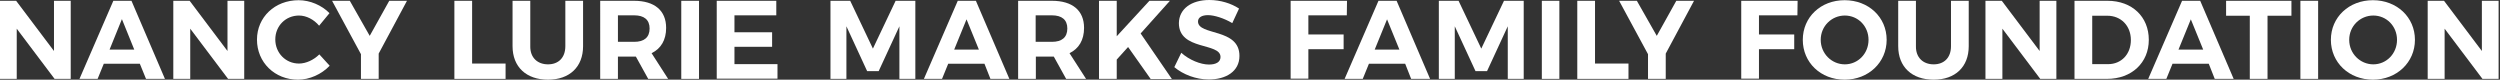
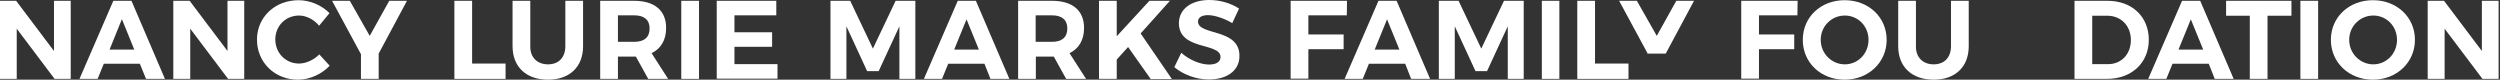
<svg xmlns="http://www.w3.org/2000/svg" version="1.1" id="Слой_1" x="0px" y="0px" viewBox="0 0 1255 40" style="enable-background:new 0 0 1255 40;" xml:space="preserve">
  <rect x="0" y="0" width="1255" height="40" fill="#333333" stroke="none" />
  <style type="text/css">
	.st0{fill:#FFFFFF;}
</style>
  <g>
    <path class="st0" d="M8.1,0.4l19,25.2V0.4h8.4v39.2h-8.1l-19-25.2v25.2H0V0.4H8.1z" />
    <path class="st0" d="M70.2,32H52.1L49,39.6h-9.1l17-39.2H66l16.8,39.2h-9.5L70.2,32z M67.4,24.9L61.2,9.6L55,24.9H67.4z" />
    <path class="st0" d="M95.2,0.4l19,25.2V0.4h8.4v39.2h-8.1l-19-25.2v25.2h-8.5V0.4H95.2z" />
    <path class="st0" d="M150.1,7.8c-6.7,0-11.9,5.2-11.9,12s5.2,12.1,11.9,12.1c3.5,0,7.4-1.8,10.2-4.6l5.2,5.7   c-4.1,4.3-10.1,7-15.9,7c-11.7,0-20.6-8.7-20.6-20.1c0-11.3,9-19.8,20.9-19.8c5.7,0,11.6,2.5,15.5,6.5l-5.2,6.3   C157.6,9.8,153.8,7.8,150.1,7.8z" />
    <path class="st0" d="M190.1,26.9v12.7h-8.9V27.2L166.7,0.4h8.9l10,17.6l9.8-17.6h8.9L190.1,26.9z" />
    <path class="st0" d="M237,0.4v31.5h16.8v7.7h-25.7V0.4H237z" />
    <path class="st0" d="M275.1,32.3c5.3,0,8.7-3.4,8.7-9.1V0.4h8.9v22.8c0,10.4-6.8,16.8-17.6,16.8c-10.9,0-17.8-6.4-17.8-16.8V0.4   h8.9v22.8C266.1,28.9,269.8,32.3,275.1,32.3z" />
    <path class="st0" d="M325.4,39.6l-6.2-11.2h-0.8h-8.2v11.2h-8.9V0.4h17c10.3,0,16.1,4.9,16.1,13.6c0,6.1-2.6,10.4-7.3,12.7   l8.3,12.9H325.4z M310.2,21h8.2c4.9,0,7.7-2.2,7.7-6.7c0-4.4-2.8-6.6-7.7-6.6h-8.2V21z" />
    <path class="st0" d="M350.9,0.4v39.2H342V0.4H350.9z" />
    <path class="st0" d="M389.7,0.4v7.3h-21v8.5h18.9v7.3h-18.9v8.7h21.6v7.3h-30.5V0.4H389.7z" />
    <path class="st0" d="M426.8,0.4l11.4,24l11.4-24h9.9v39.2h-8V13.2l-10.4,22.5h-5.8l-10.4-22.5v26.4h-8V0.4H426.8z" />
    <path class="st0" d="M494.2,32h-18.2l-3.1,7.6h-9.1l17-39.2h9.1l16.8,39.2h-9.5L494.2,32z M491.4,24.9l-6.2-15.2L479,24.9H491.4z" />
    <path class="st0" d="M535.2,39.6L529,28.4h-0.8h-8.2v11.2h-8.9V0.4h17c10.3,0,16.1,4.9,16.1,13.6c0,6.1-2.6,10.4-7.3,12.7l8.3,12.9   H535.2z M519.9,21h8.2c4.9,0,7.7-2.2,7.7-6.7c0-4.4-2.8-6.6-7.7-6.6h-8.2V21z" />
    <path class="st0" d="M577.6,39.6l-11.3-16l-5.7,6.3v9.7h-8.9V0.4h8.9v17.8L577,0.4h10.3l-14.7,16.4l15.7,22.9H577.6z" />
    <path class="st0" d="M606.4,7.6c-3,0-5,1.1-5,3.2c0,7.2,20.9,3.2,20.8,17.3c0,7.7-6.7,11.8-15.4,11.8c-6.4,0-12.9-2.5-17.3-6.2   l3.5-7.2c4,3.6,9.7,5.9,13.9,5.9c3.6,0,5.8-1.3,5.8-3.8c0-7.4-20.9-3.1-20.9-17C591.9,4.5,598,0,607.1,0c5.5,0,11,1.7,14.9,4.3   l-3.4,7.3C614.4,9.1,609.5,7.6,606.4,7.6z" />
    <path class="st0" d="M676.2,0.4l-0.1,7.3h-19.3v9.6h17.7v7.4h-17.7v14.8h-8.9V0.4H676.2z" />
    <path class="st0" d="M705.4,32h-18.2l-3.1,7.6H675l17-39.2h9.1l16.8,39.2h-9.5L705.4,32z M702.5,24.9l-6.2-15.2l-6.2,15.2H702.5z" />
    <path class="st0" d="M732.2,0.4l11.4,24l11.4-24h9.9v39.2h-8V13.2l-10.4,22.5h-5.8l-10.4-22.5v26.4h-8V0.4H732.2z" />
    <path class="st0" d="M782.8,0.4v39.2H774V0.4H782.8z" />
    <path class="st0" d="M800.7,0.4v31.5h16.8v7.7h-25.7V0.4H800.7z" />
-     <path class="st0" d="M836.2,26.9v12.7h-8.9V27.2L812.8,0.4h8.9l10,17.6l9.8-17.6h8.9L836.2,26.9z" />
+     <path class="st0" d="M836.2,26.9h-8.9V27.2L812.8,0.4h8.9l10,17.6l9.8-17.6h8.9L836.2,26.9z" />
    <path class="st0" d="M902.4,0.4l-0.1,7.3h-19.3v9.6h17.7v7.4h-17.7v14.8h-8.9V0.4H902.4z" />
    <path class="st0" d="M947.1,20c0,11.3-9.1,20-21.1,20S905,31.4,905,20C905,8.6,914,0.1,926,0.1S947.1,8.6,947.1,20z M914,20   c0,6.9,5.5,12.3,12.1,12.3c6.6,0,11.9-5.4,11.9-12.3c0-6.9-5.3-12.2-11.9-12.2C919.5,7.8,914,13.1,914,20z" />
    <path class="st0" d="M970.7,32.3c5.3,0,8.7-3.4,8.7-9.1V0.4h8.9v22.8c0,10.4-6.8,16.8-17.6,16.8c-10.9,0-17.8-6.4-17.8-16.8V0.4   h8.9v22.8C961.7,28.9,965.4,32.3,970.7,32.3z" />
-     <path class="st0" d="M1004.9,0.4l19,25.2V0.4h8.4v39.2h-8.1l-19-25.2v25.2h-8.5V0.4H1004.9z" />
    <path class="st0" d="M1078.7,20c0,11.5-8.6,19.6-21,19.6h-16.3V0.4h16.6C1070.3,0.4,1078.7,8.4,1078.7,20z M1069.7,20.1   c0-7.2-5-12.2-11.8-12.2h-7.6v24.3h8C1064.9,32.2,1069.7,27.2,1069.7,20.1z" />
    <path class="st0" d="M1108.8,32h-18.2l-3.1,7.6h-9.1l17-39.2h9.1l16.8,39.2h-9.5L1108.8,32z M1106,24.9l-6.2-15.2l-6.2,15.2H1106z" />
    <path class="st0" d="M1150.3,0.4v7.5h-12v31.7h-8.9V7.9h-11.9V0.4H1150.3z" />
    <path class="st0" d="M1163.7,0.4v39.2h-8.9V0.4H1163.7z" />
    <path class="st0" d="M1212.3,20c0,11.3-9.1,20-21.1,20s-21.1-8.6-21.1-20c0-11.4,9.1-19.9,21.1-19.9S1212.3,8.6,1212.3,20z    M1179.3,20c0,6.9,5.5,12.3,12.1,12.3c6.6,0,11.9-5.4,11.9-12.3c0-6.9-5.3-12.2-11.9-12.2C1184.8,7.8,1179.3,13.1,1179.3,20z" />
    <path class="st0" d="M1226.9,0.4l19,25.2V0.4h8.4v39.2h-8.1l-19-25.2v25.2h-8.5V0.4H1226.9z" />
  </g>
</svg>